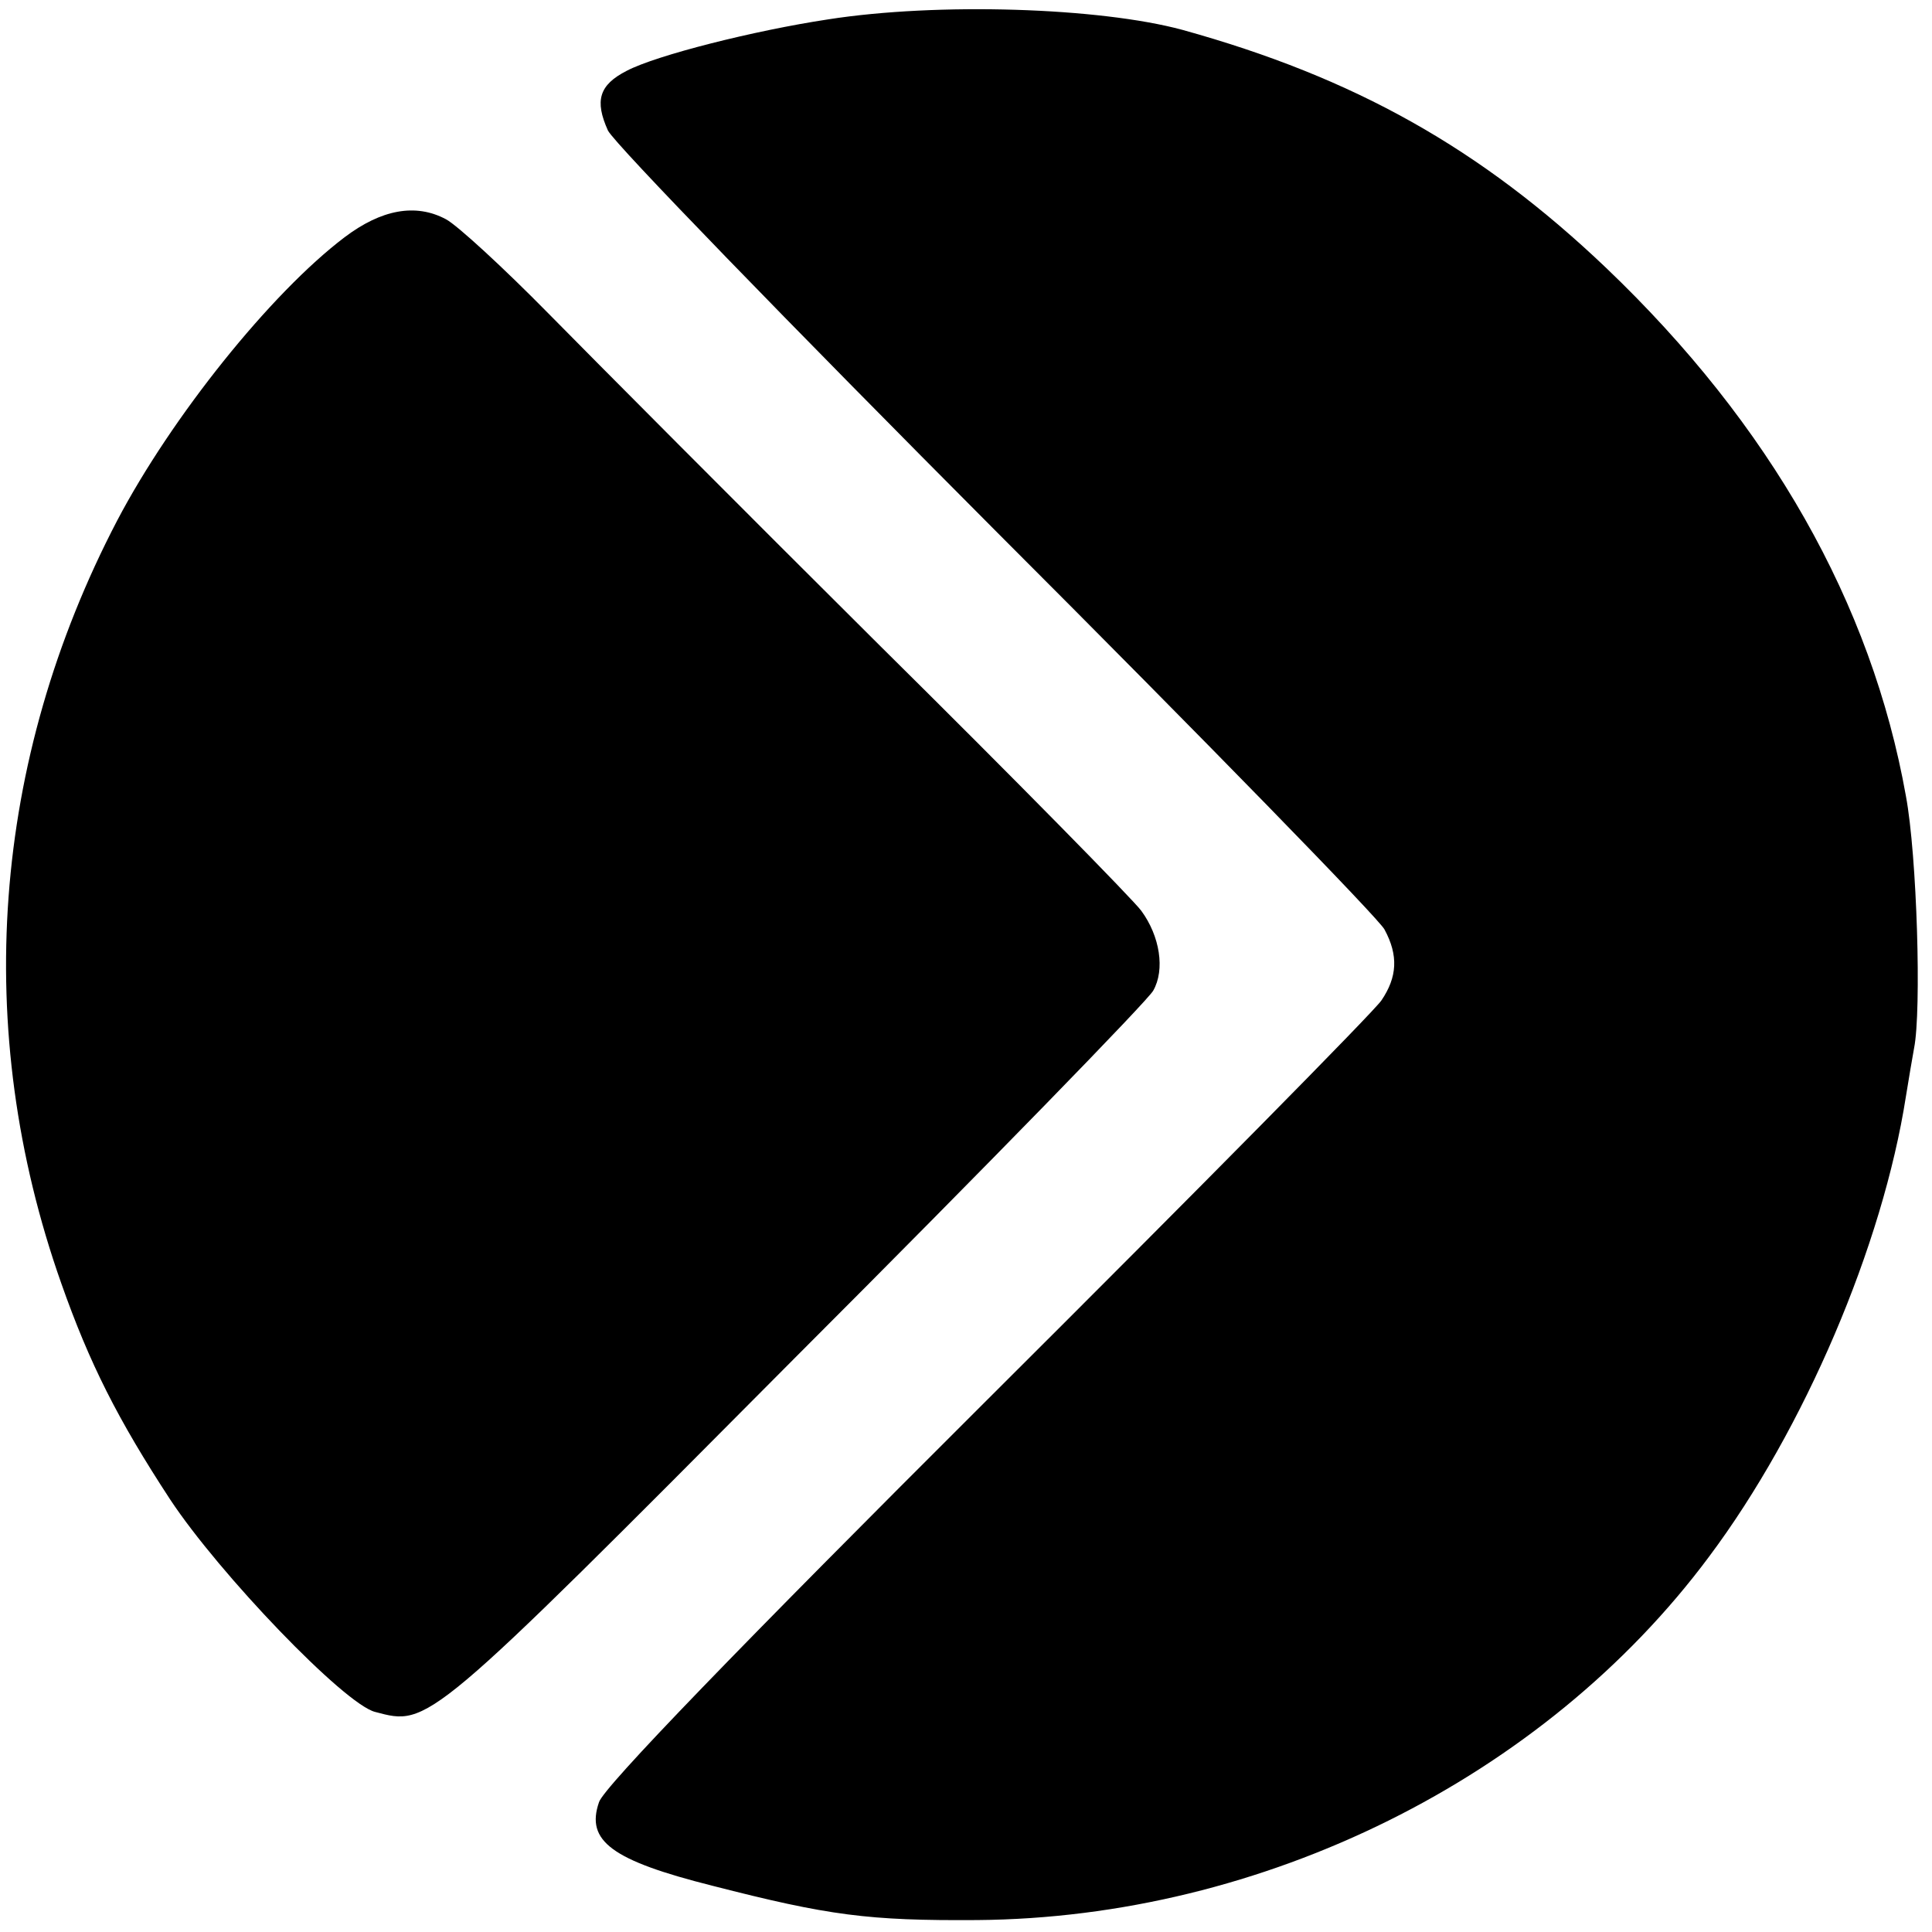
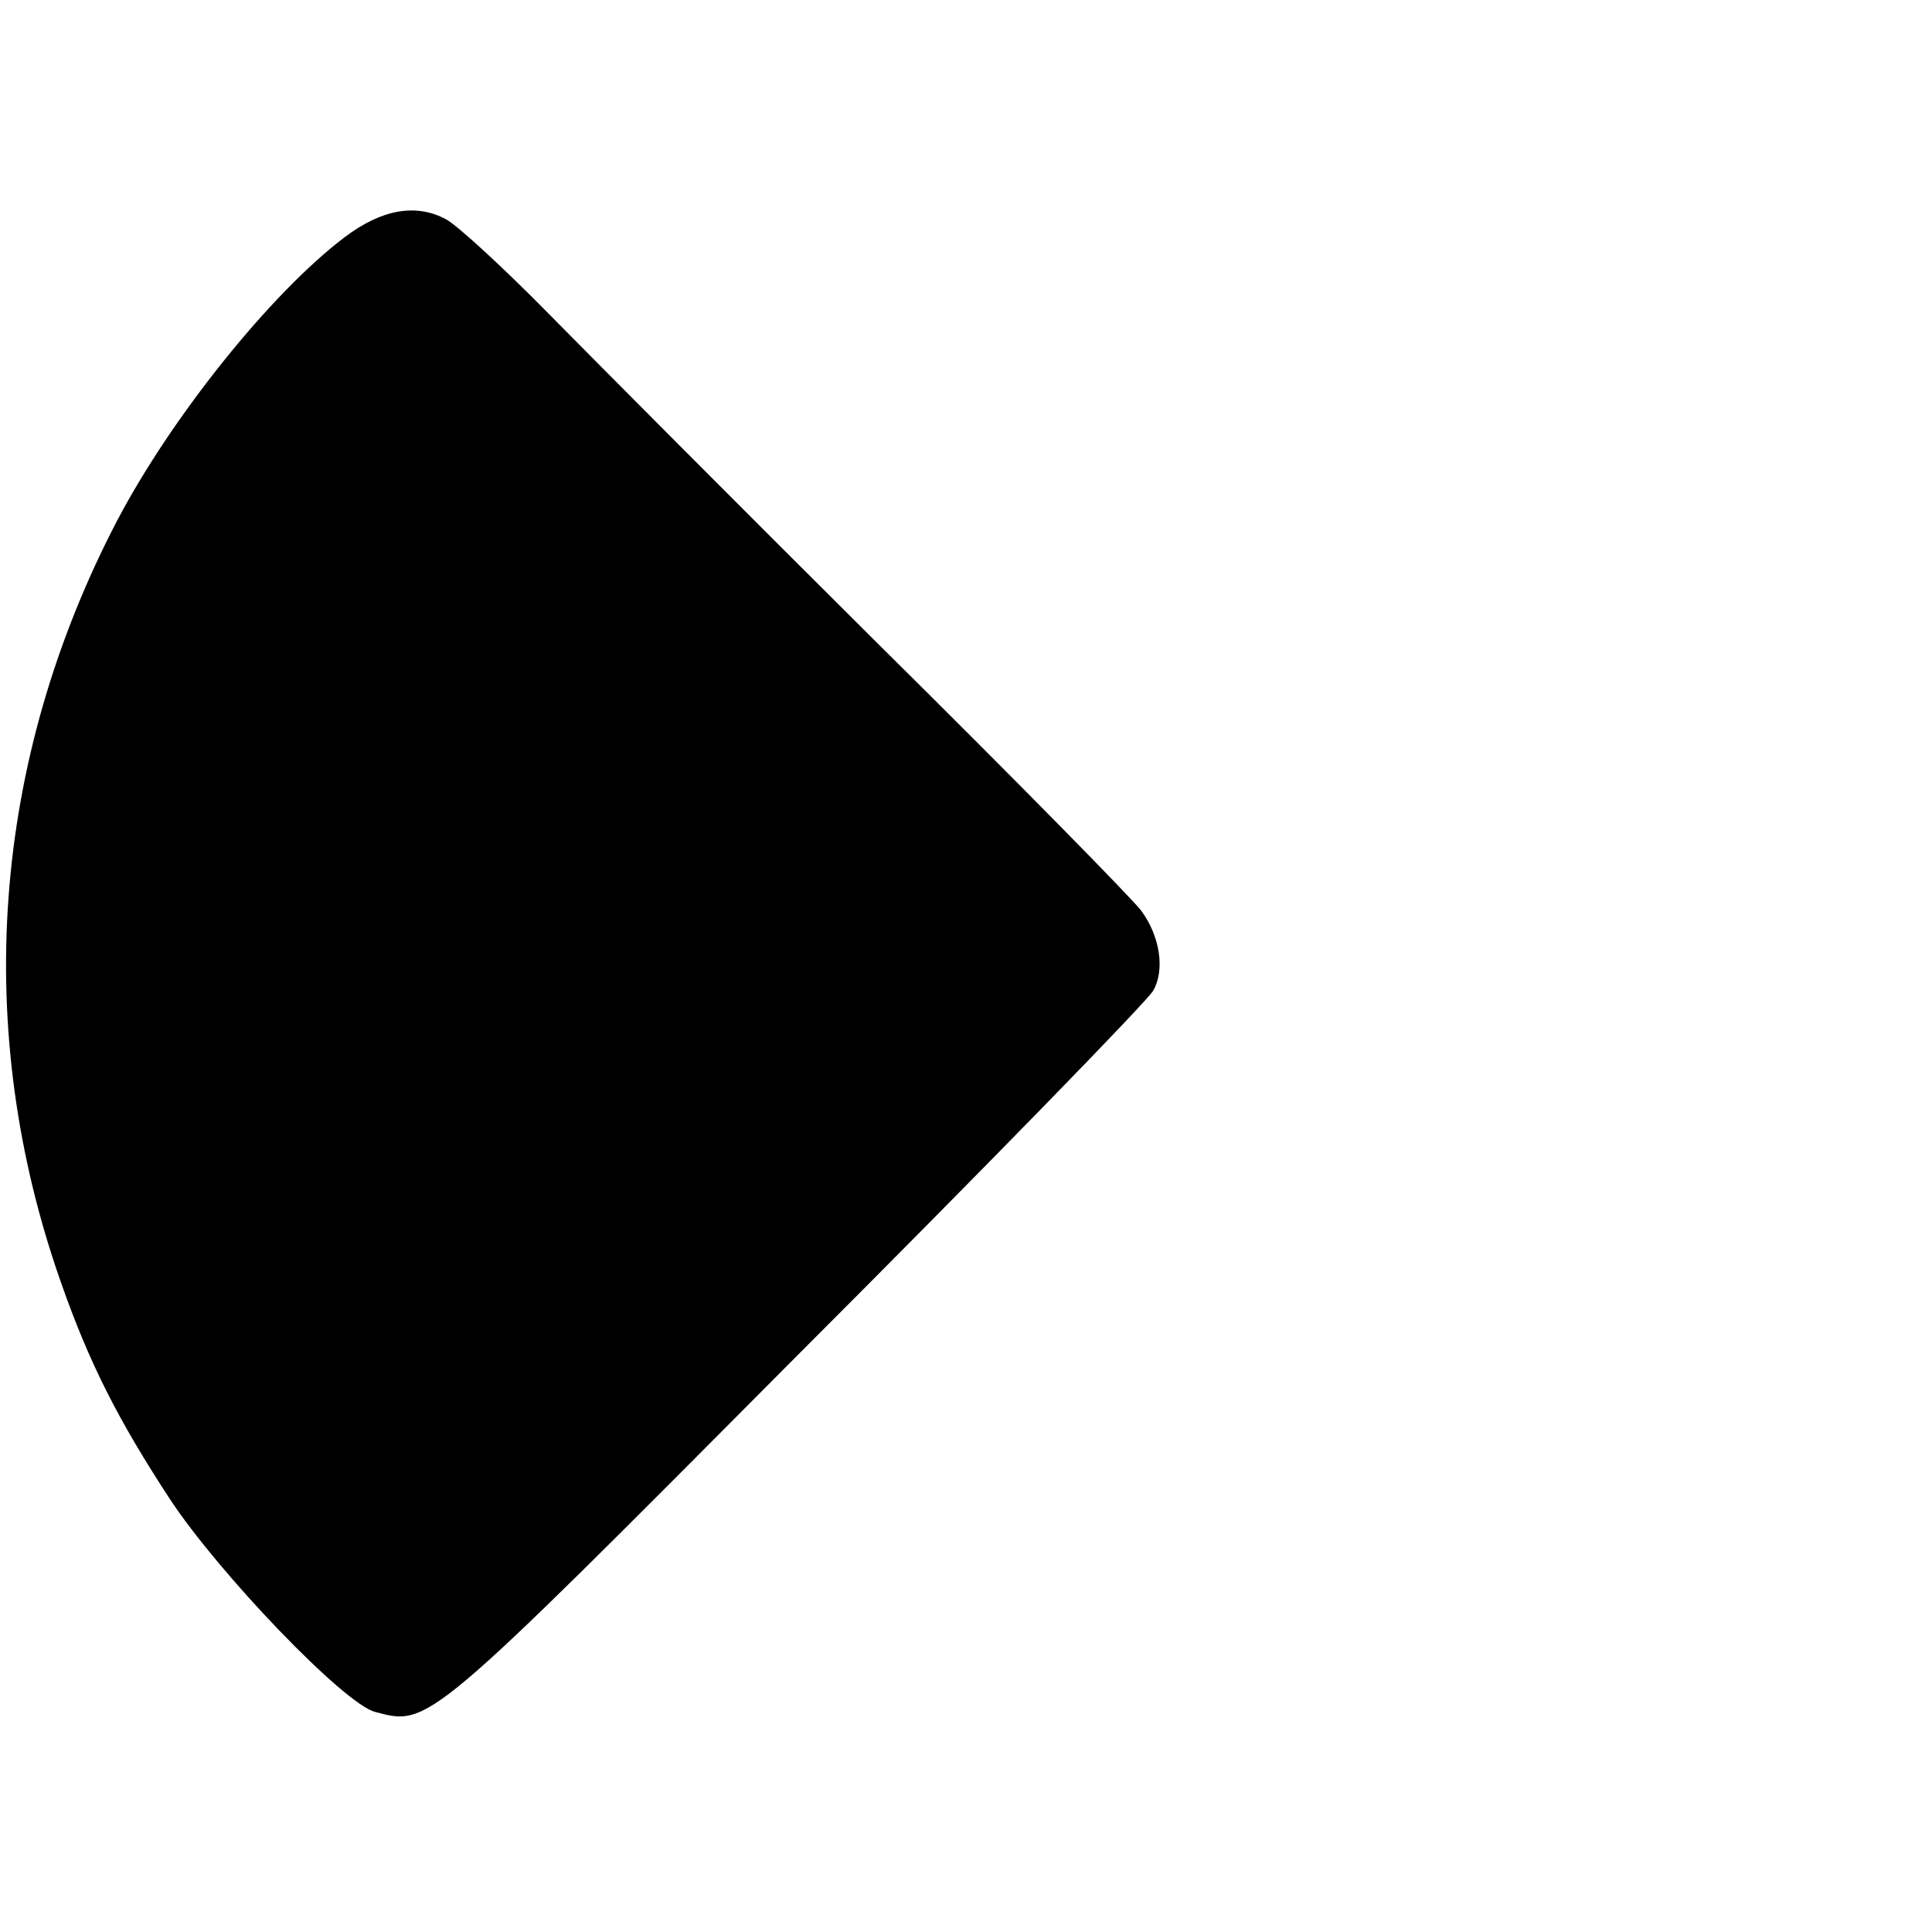
<svg xmlns="http://www.w3.org/2000/svg" version="1.0" width="259pt" height="259pt" viewBox="0 0 259 259" preserveAspectRatio="xMidYMid meet">
  <g transform="translate(0,259) scale(0.1,-0.1)" fill="#000000" stroke="none">
-     <path d="M1110 2564 c-99 -15 -230 -48 -270 -69 -37 -19 -43 -40 -25 -80 9 -18 244 -260 522 -539 278 -278 512 -518 519 -532 19 -35 17 -64 -4 -95 -9 -14 -247 -255 -528 -535 -331 -330 -515 -520 -521 -540 -18 -52 17 -78 152 -112 156 -40 209 -47 355 -46 383 3 760 190 981 487 128 171 233 418 264 617 4 25 9 54 11 65 10 50 4 258 -11 338 -46 258 -182 498 -402 708 -168 160 -337 255 -568 319 -111 30 -328 37 -475 14z" />
    <path d="M462 2272 c-99 -75 -232 -241 -305 -380 -168 -322 -195 -682 -75 -1022 38 -108 76 -183 146 -290 66 -100 234 -275 275 -285 72 -19 68 -23 563 475 258 258 474 480 480 492 16 28 9 73 -16 107 -10 14 -168 175 -352 357 -183 182 -382 382 -443 444 -60 61 -122 118 -137 126 -41 22 -87 13 -136 -24z" />
  </g>
</svg>